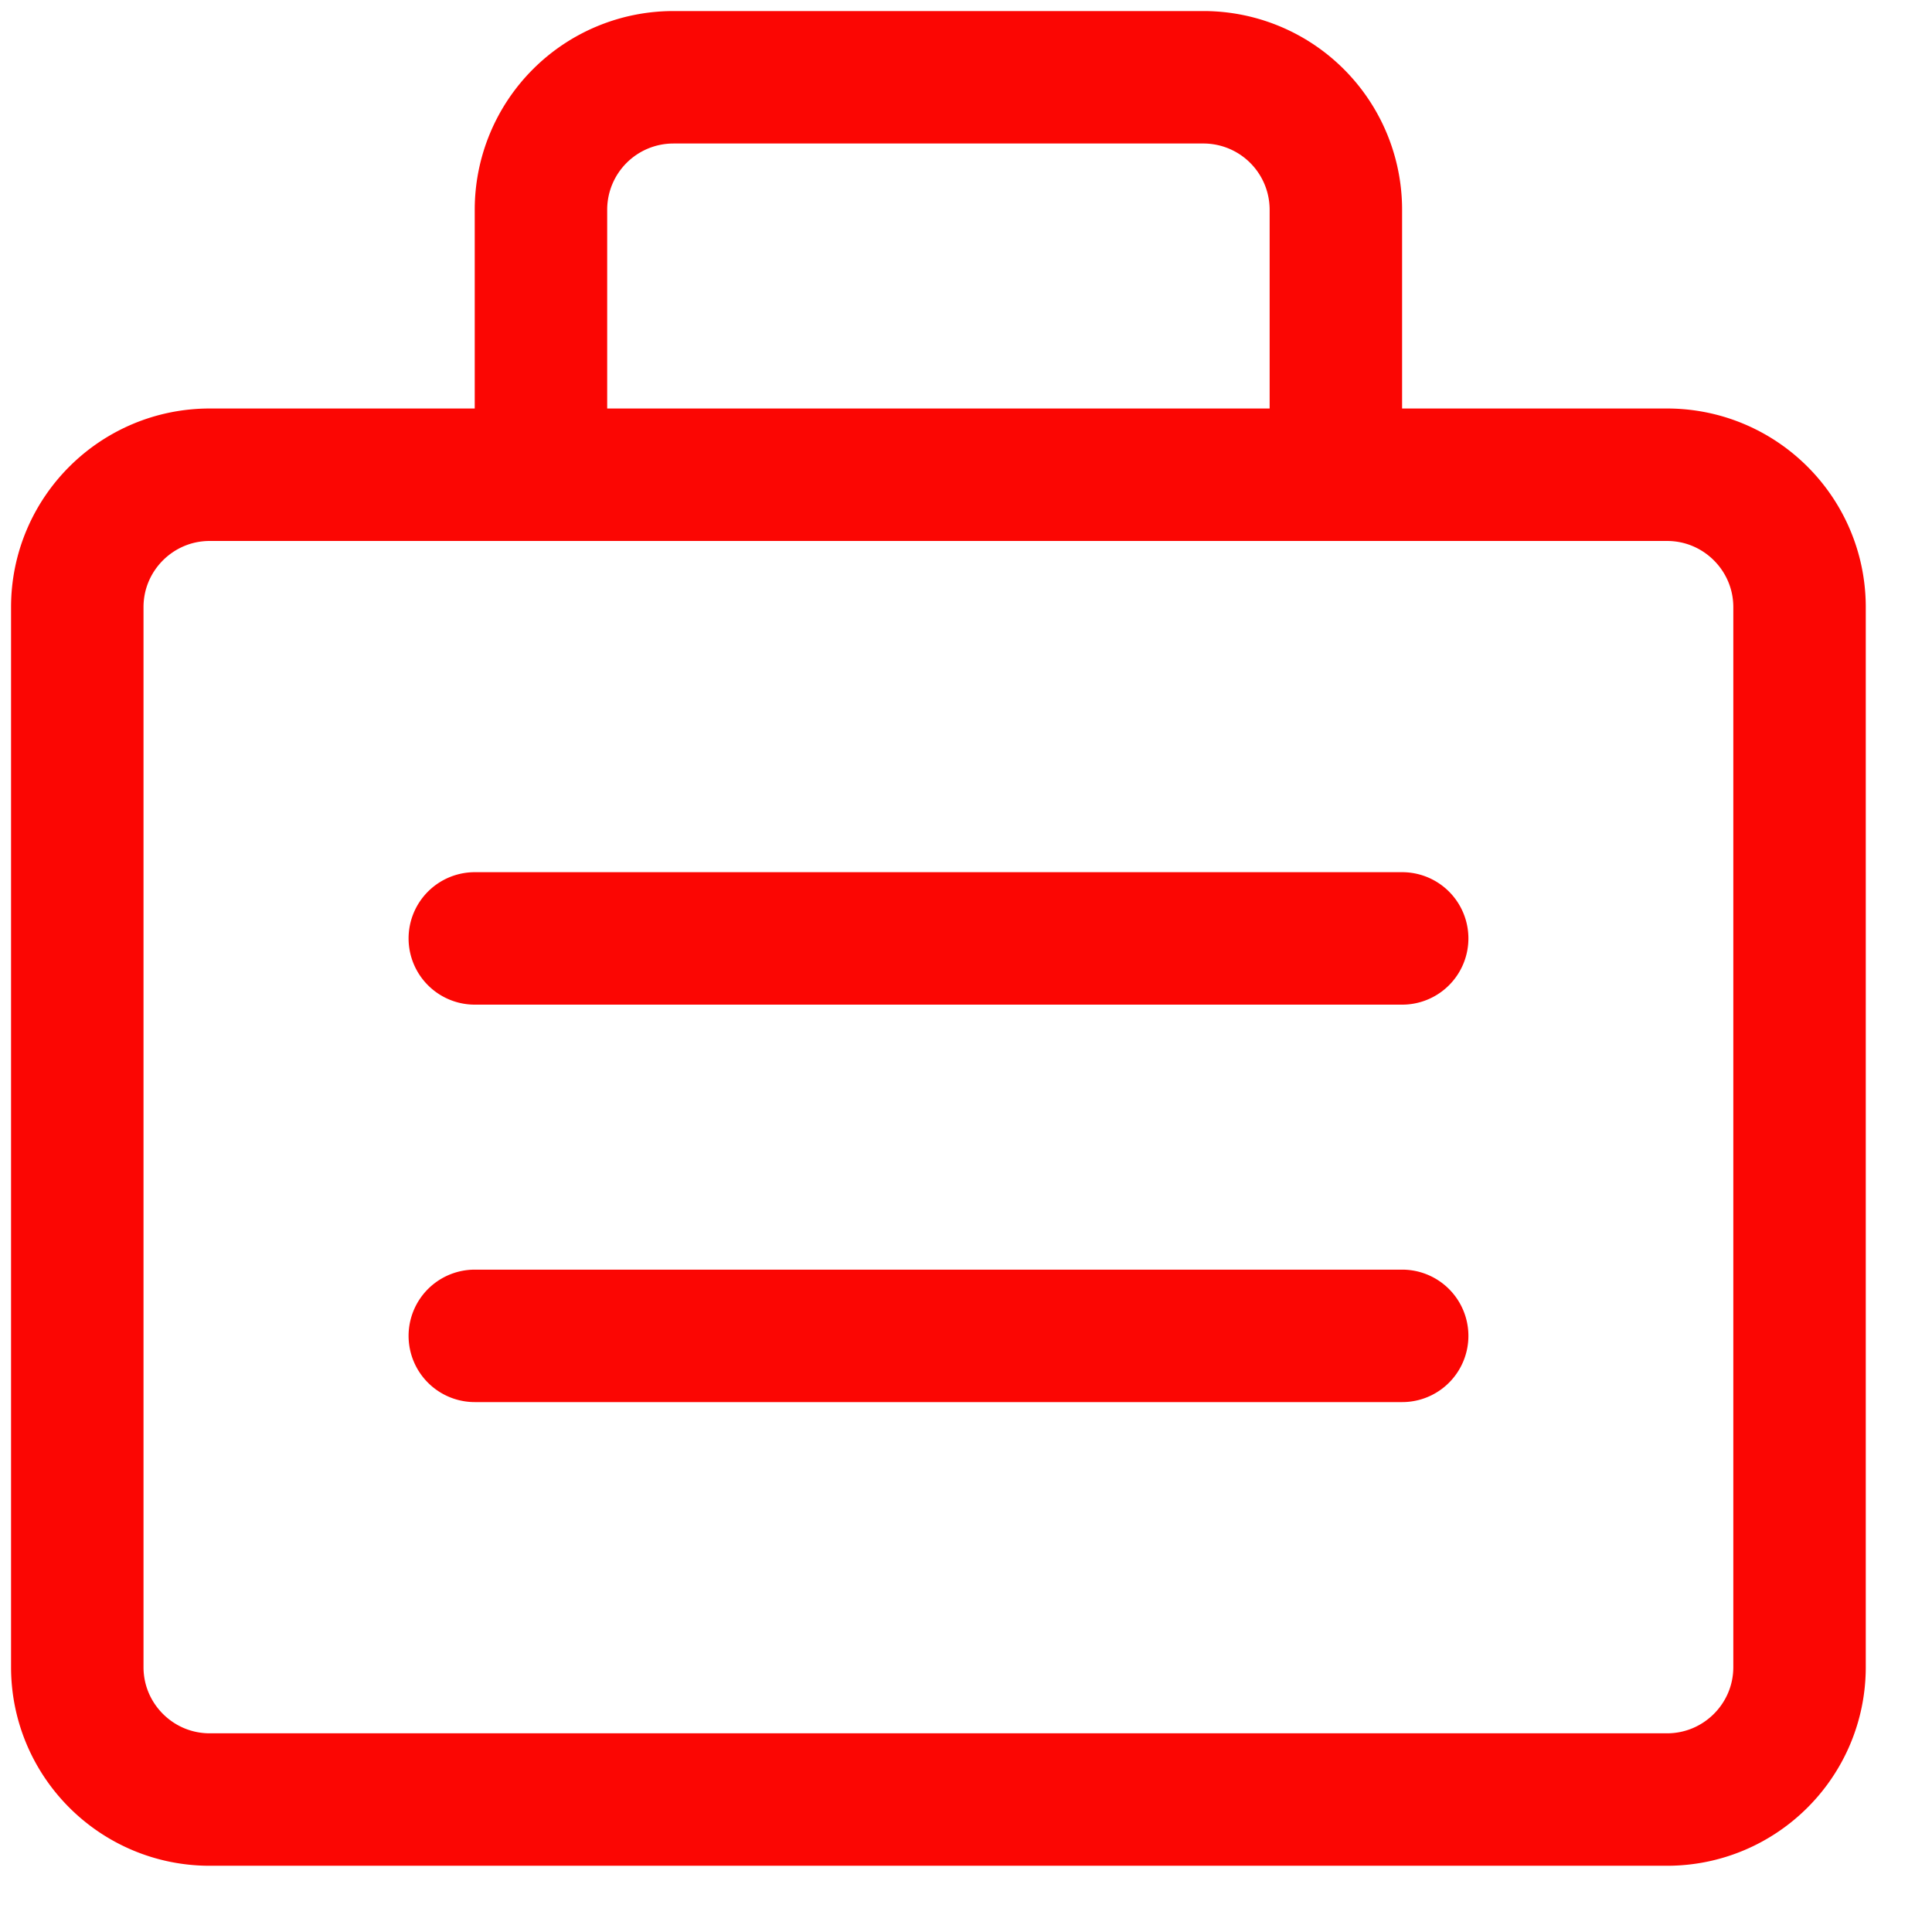
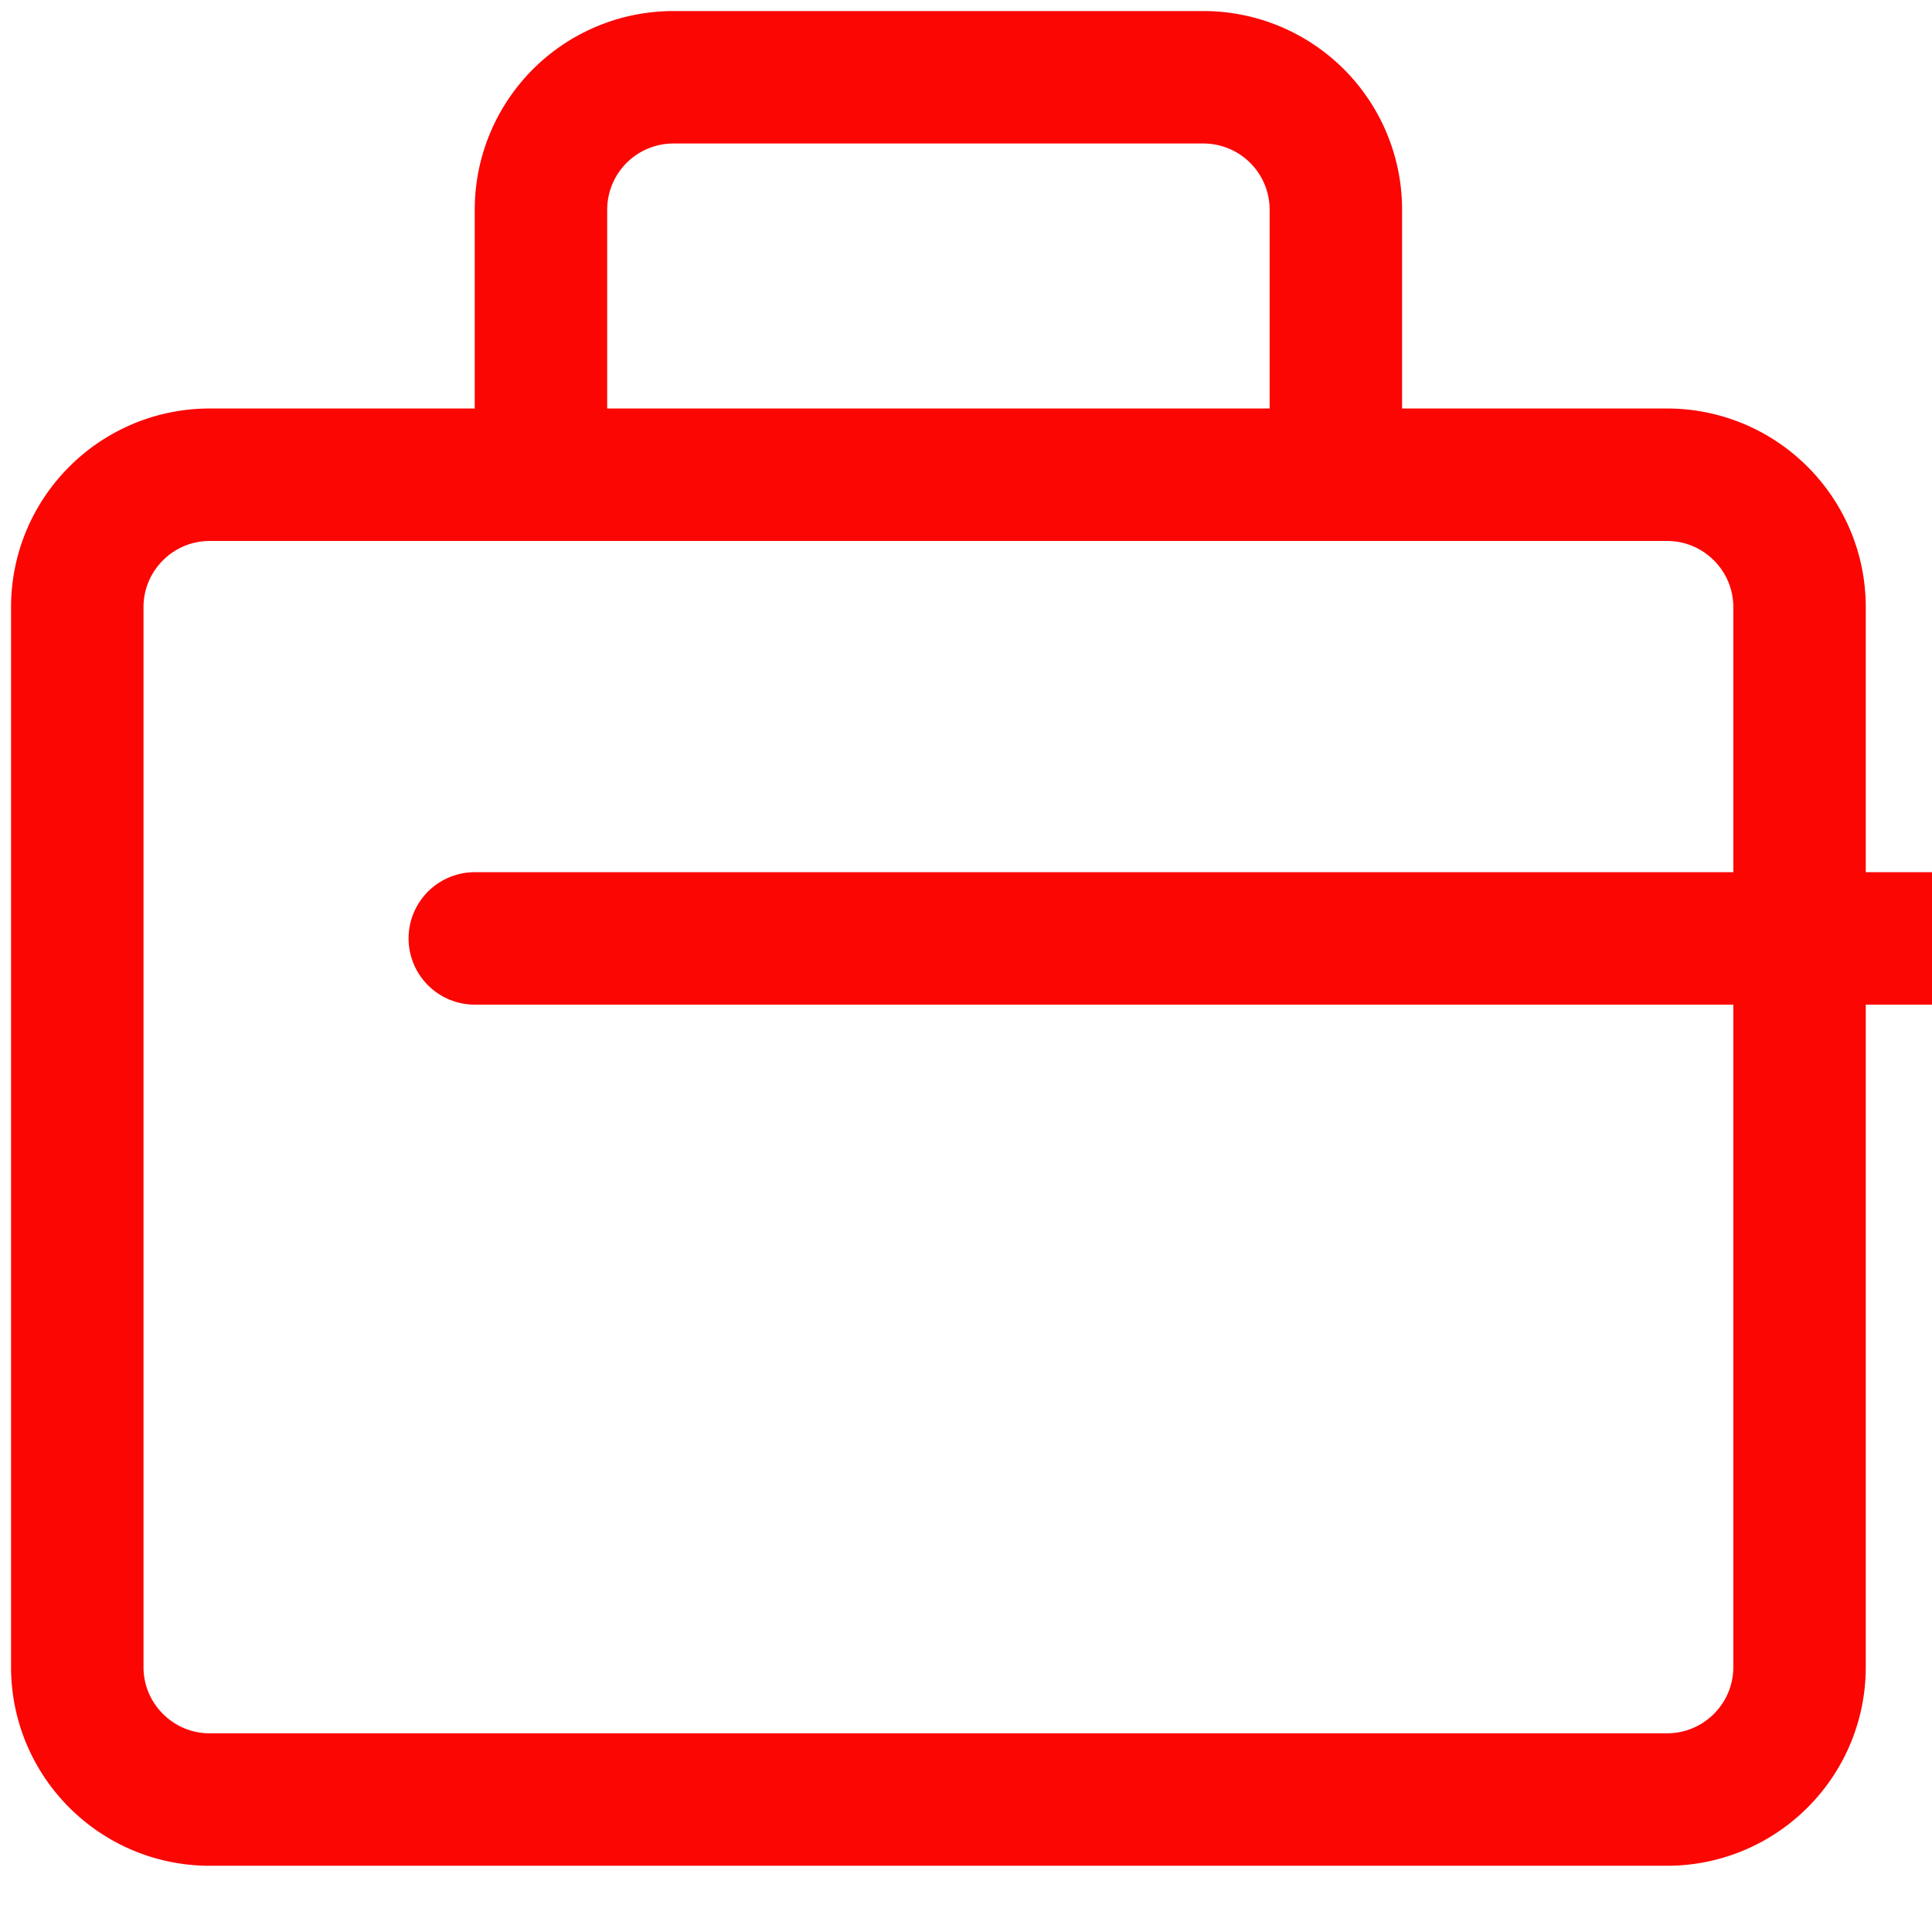
<svg xmlns="http://www.w3.org/2000/svg" width="25" height="25" fill="none">
-   <path d="M21.571 6.143H2.714C1.768 6.143 1 6.911 1 7.857v13.715c0 .946.768 1.714 1.714 1.714h18.857c.947 0 1.715-.768 1.715-1.714V7.857c0-.946-.768-1.714-1.715-1.714zM8.714 1h6.857a1.714 1.714 0 0 1 1.715 1.714v3.429H7V2.714A1.714 1.714 0 0 1 8.714 1zm-2.57 11.143h12m-12 5.143h12" stroke="#FB0603" stroke-width="1.714" stroke-linecap="round" stroke-linejoin="round" />
+   <path d="M21.571 6.143H2.714C1.768 6.143 1 6.911 1 7.857v13.715c0 .946.768 1.714 1.714 1.714h18.857c.947 0 1.715-.768 1.715-1.714V7.857c0-.946-.768-1.714-1.715-1.714zM8.714 1h6.857a1.714 1.714 0 0 1 1.715 1.714v3.429H7V2.714A1.714 1.714 0 0 1 8.714 1zm-2.57 11.143h12h12" stroke="#FB0603" stroke-width="1.714" stroke-linecap="round" stroke-linejoin="round" />
</svg>